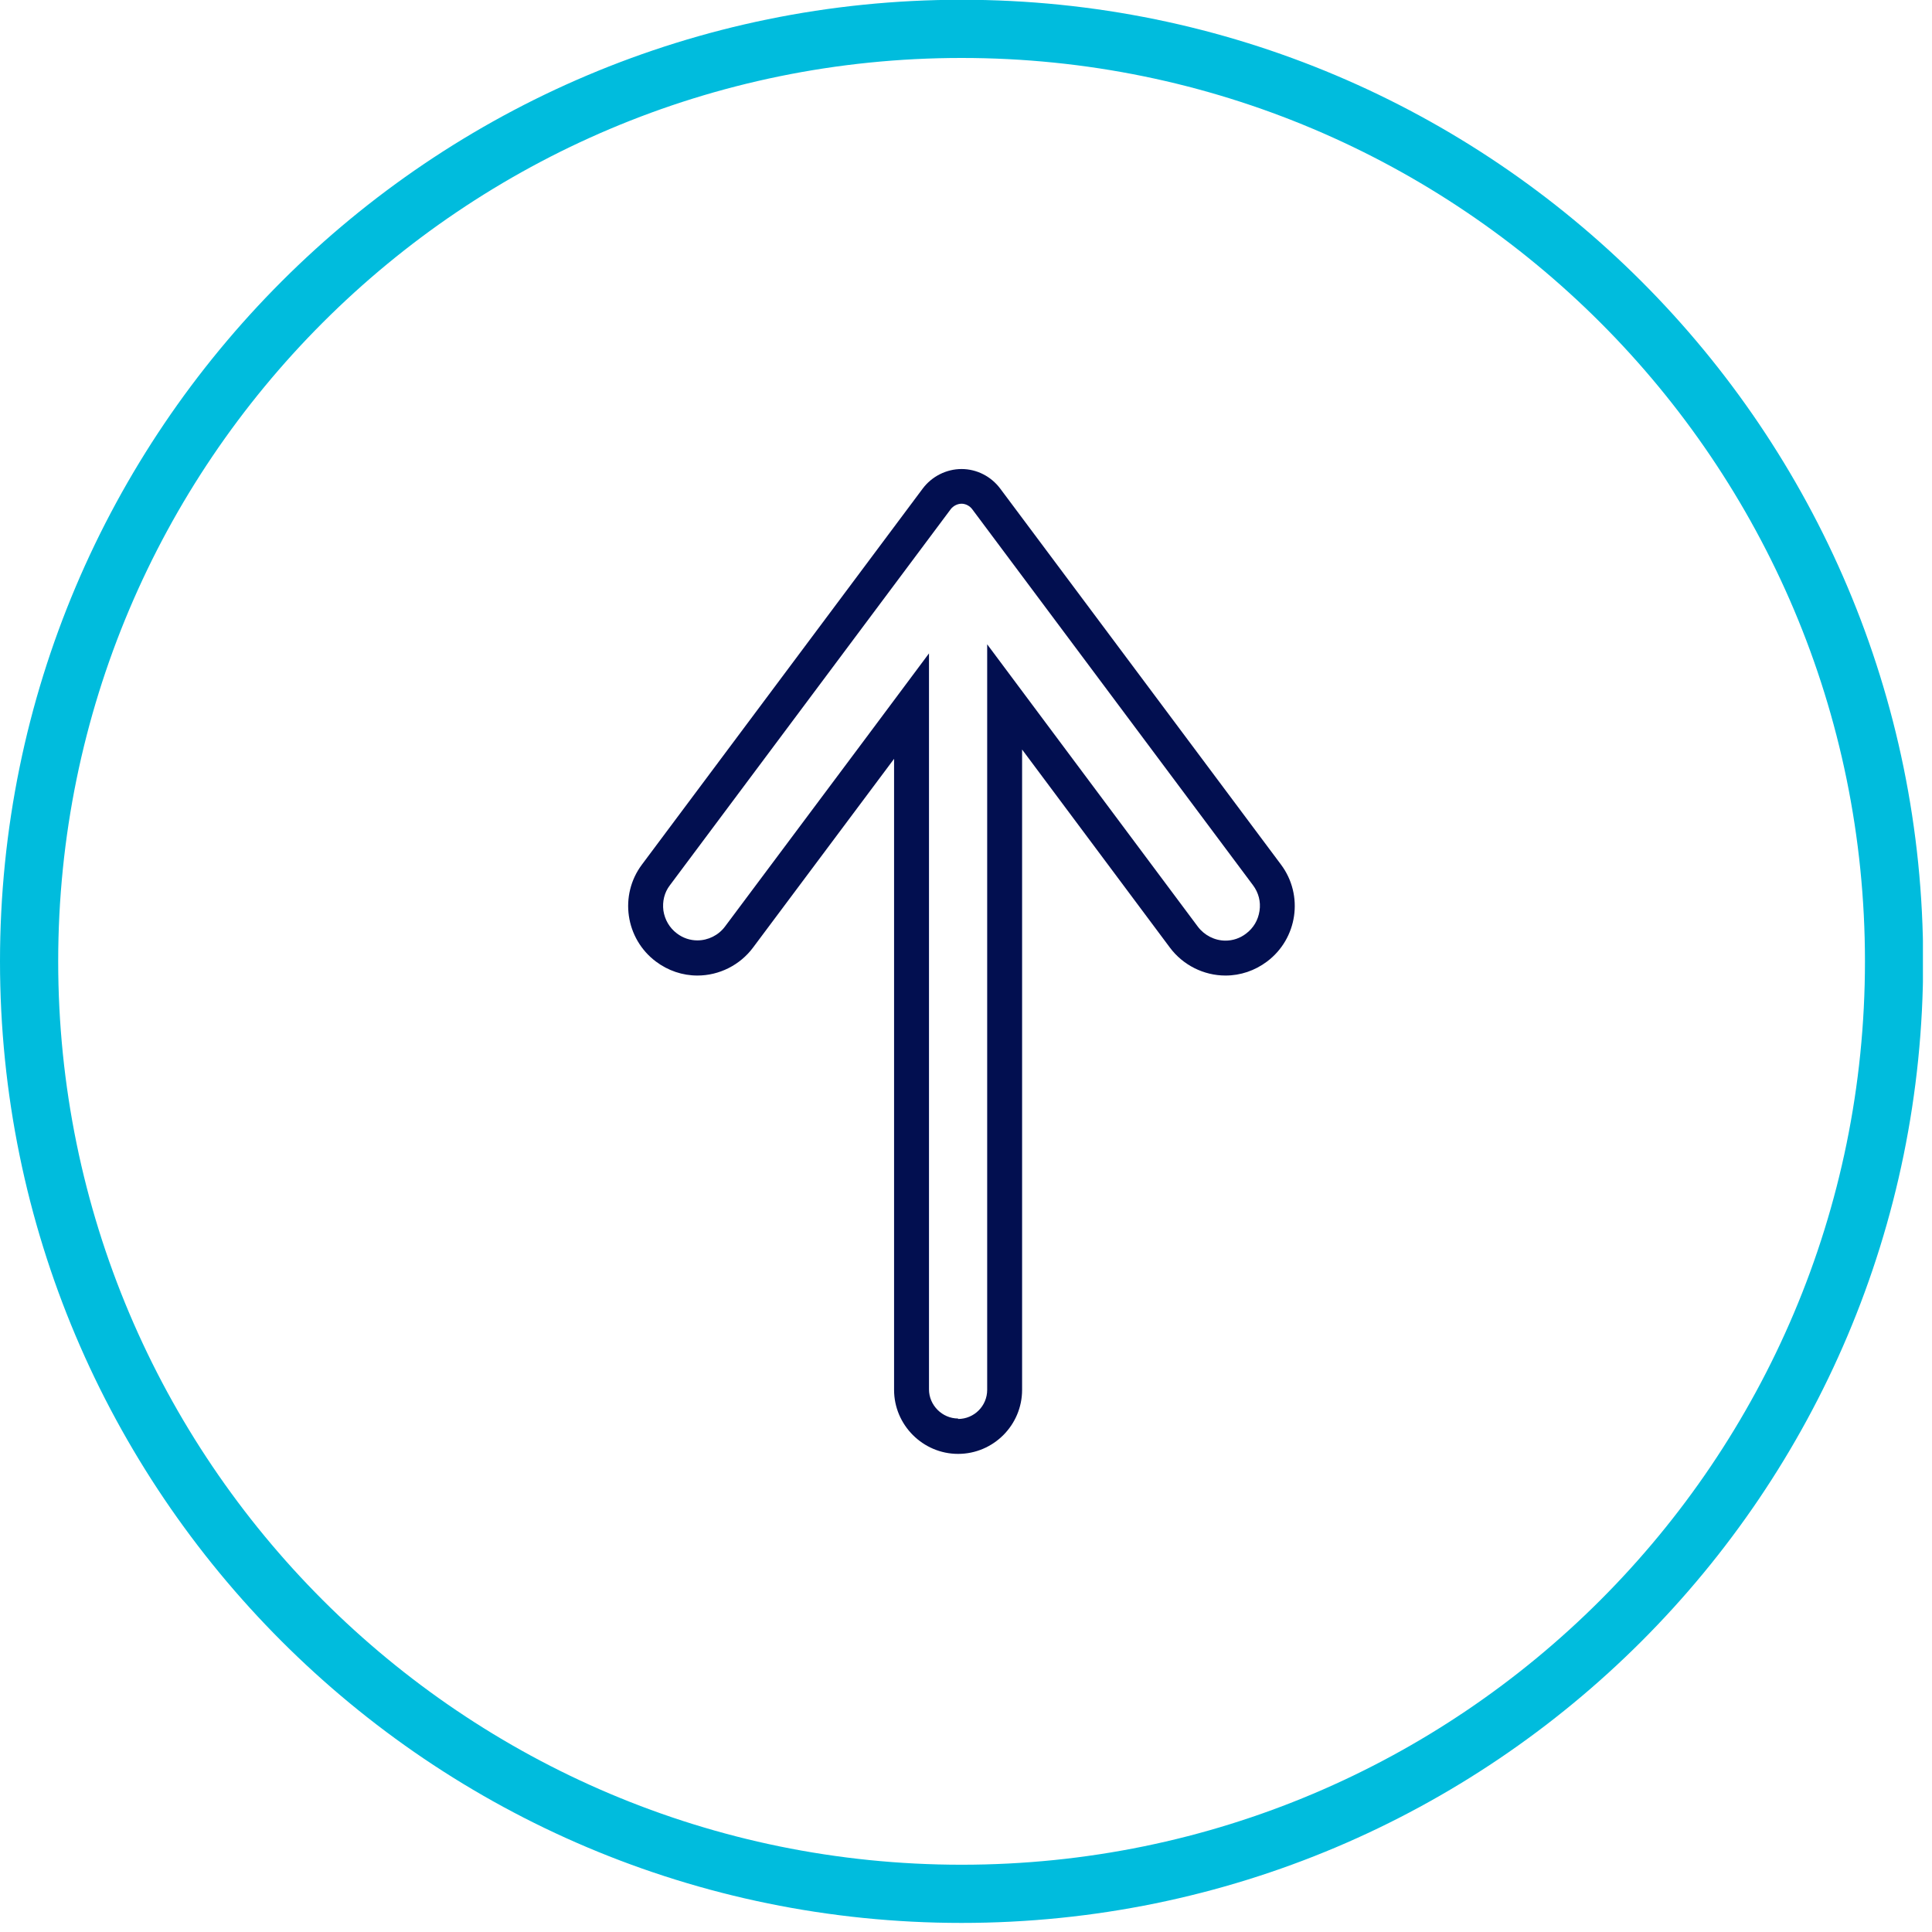
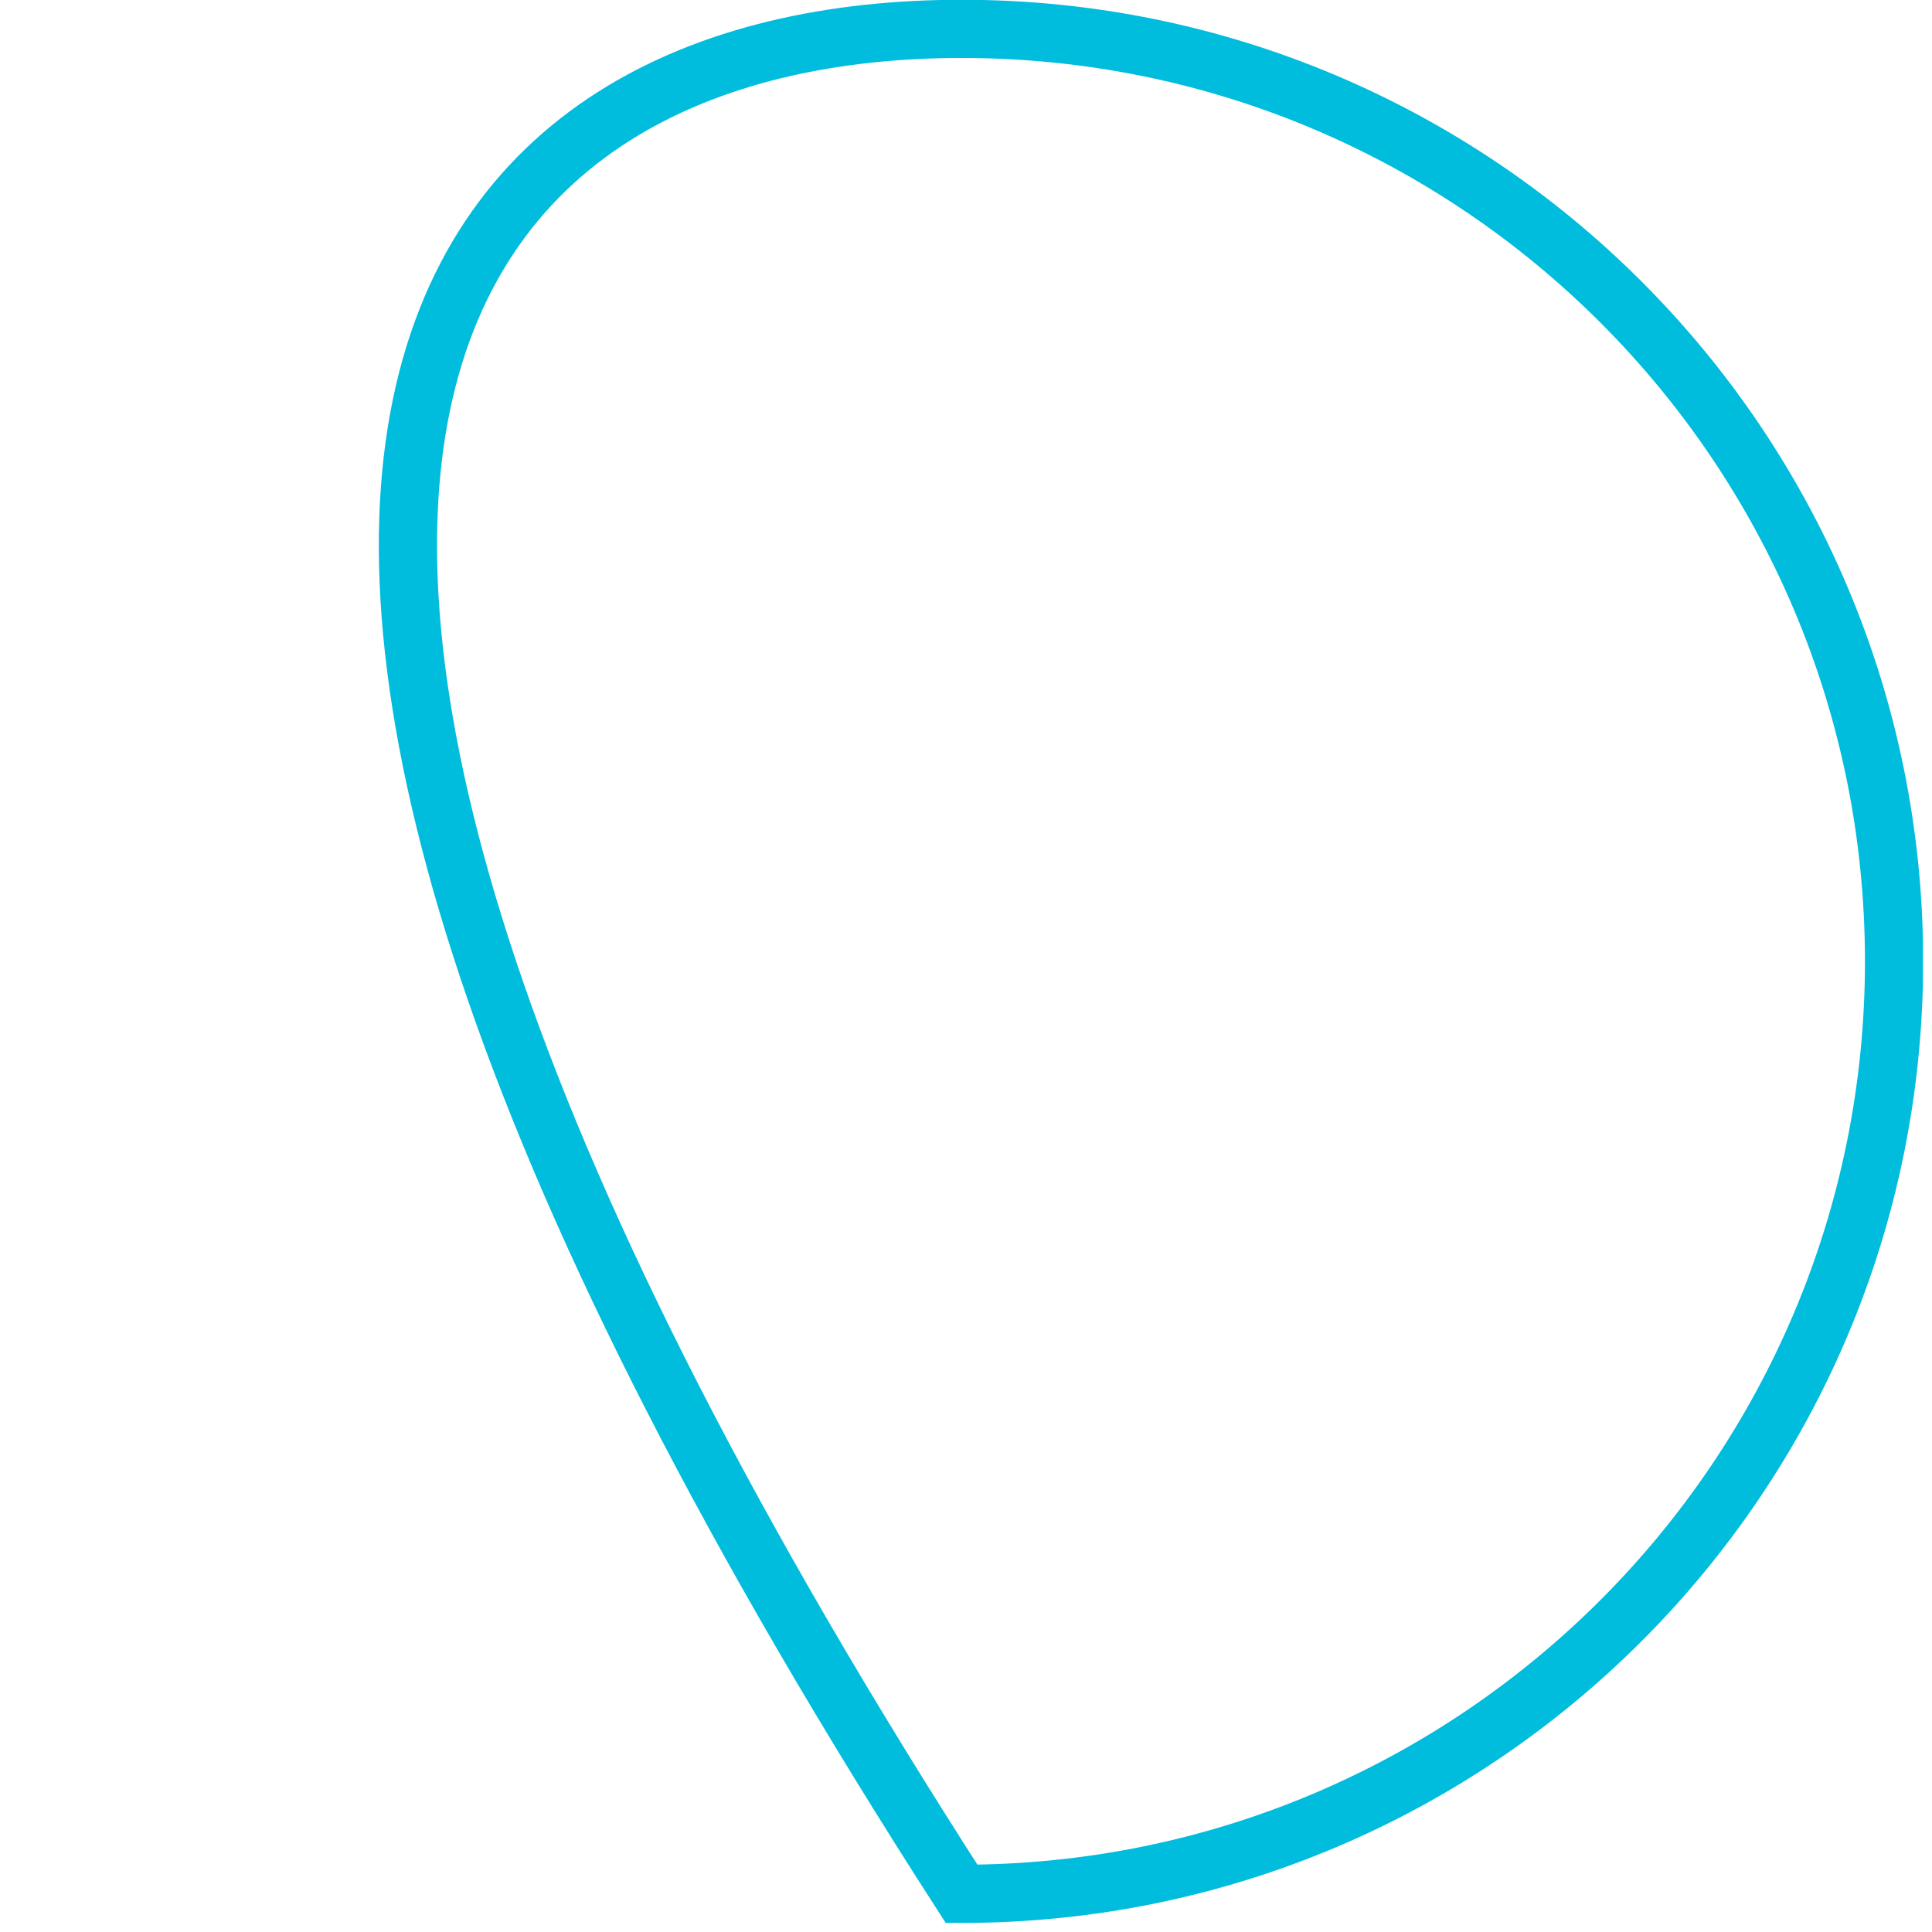
<svg xmlns="http://www.w3.org/2000/svg" width="83" height="83" viewBox="0 0 83 83" fill="none">
  <g clip-path="url(#clip0_2027_6346)">
-     <path d="M41.31 1.24C63.434 1.24 81.37 19.176 81.37 41.3C81.37 63.425 63.434 81.36 41.31 81.36C19.186 81.36 1.25 63.425 1.25 41.3C1.25 19.176 19.186 1.24 41.31 1.24Z" stroke="#00BCDD" stroke-width="2.5" stroke-miterlimit="10" />
-     <path d="M41.16 60.96C41.85 60.96 42.41 60.4 42.41 59.71V27.68L45.11 31.3L51.46 39.81C51.74 40.18 52.18 40.41 52.65 40.41C52.96 40.41 53.27 40.31 53.53 40.11C53.85 39.87 54.05 39.53 54.11 39.13C54.17 38.74 54.07 38.35 53.83 38.03L41.77 21.88C41.66 21.73 41.48 21.64 41.31 21.64C41.14 21.64 40.95 21.73 40.84 21.88L28.78 38.03C28.54 38.34 28.45 38.73 28.5 39.12C28.56 39.51 28.76 39.86 29.08 40.1C29.34 40.3 29.65 40.4 29.96 40.4C30.42 40.4 30.87 40.18 31.15 39.8L37.21 31.69L39.91 28.07V59.69C39.91 60.37 40.48 60.94 41.16 60.94M41.16 62.46C39.65 62.46 38.41 61.22 38.41 59.71V32.6L32.35 40.71C31.79 41.46 30.9 41.91 29.96 41.91C29.32 41.91 28.7 41.7 28.18 41.31C26.87 40.33 26.59 38.46 27.58 37.14L39.64 20.99C40.03 20.47 40.65 20.15 41.31 20.15C41.97 20.15 42.58 20.47 42.97 20.99L55.03 37.14C56.02 38.46 55.74 40.33 54.43 41.31C53.91 41.7 53.29 41.91 52.65 41.91C51.71 41.91 50.82 41.46 50.26 40.71L43.91 32.2V59.71C43.91 61.22 42.68 62.46 41.16 62.46Z" fill="#020F50" />
+     <path d="M41.31 1.24C63.434 1.24 81.37 19.176 81.37 41.3C81.37 63.425 63.434 81.36 41.31 81.36C1.25 19.176 19.186 1.24 41.31 1.24Z" stroke="#00BCDD" stroke-width="2.5" stroke-miterlimit="10" />
  </g>
  <defs>
    <clipPath id="clip0_2027_6346">
      <rect width="82.61" height="82.61" fill="white" transform="matrix(1 0 0 -1 0 82.61)" />
    </clipPath>
  </defs>
</svg>